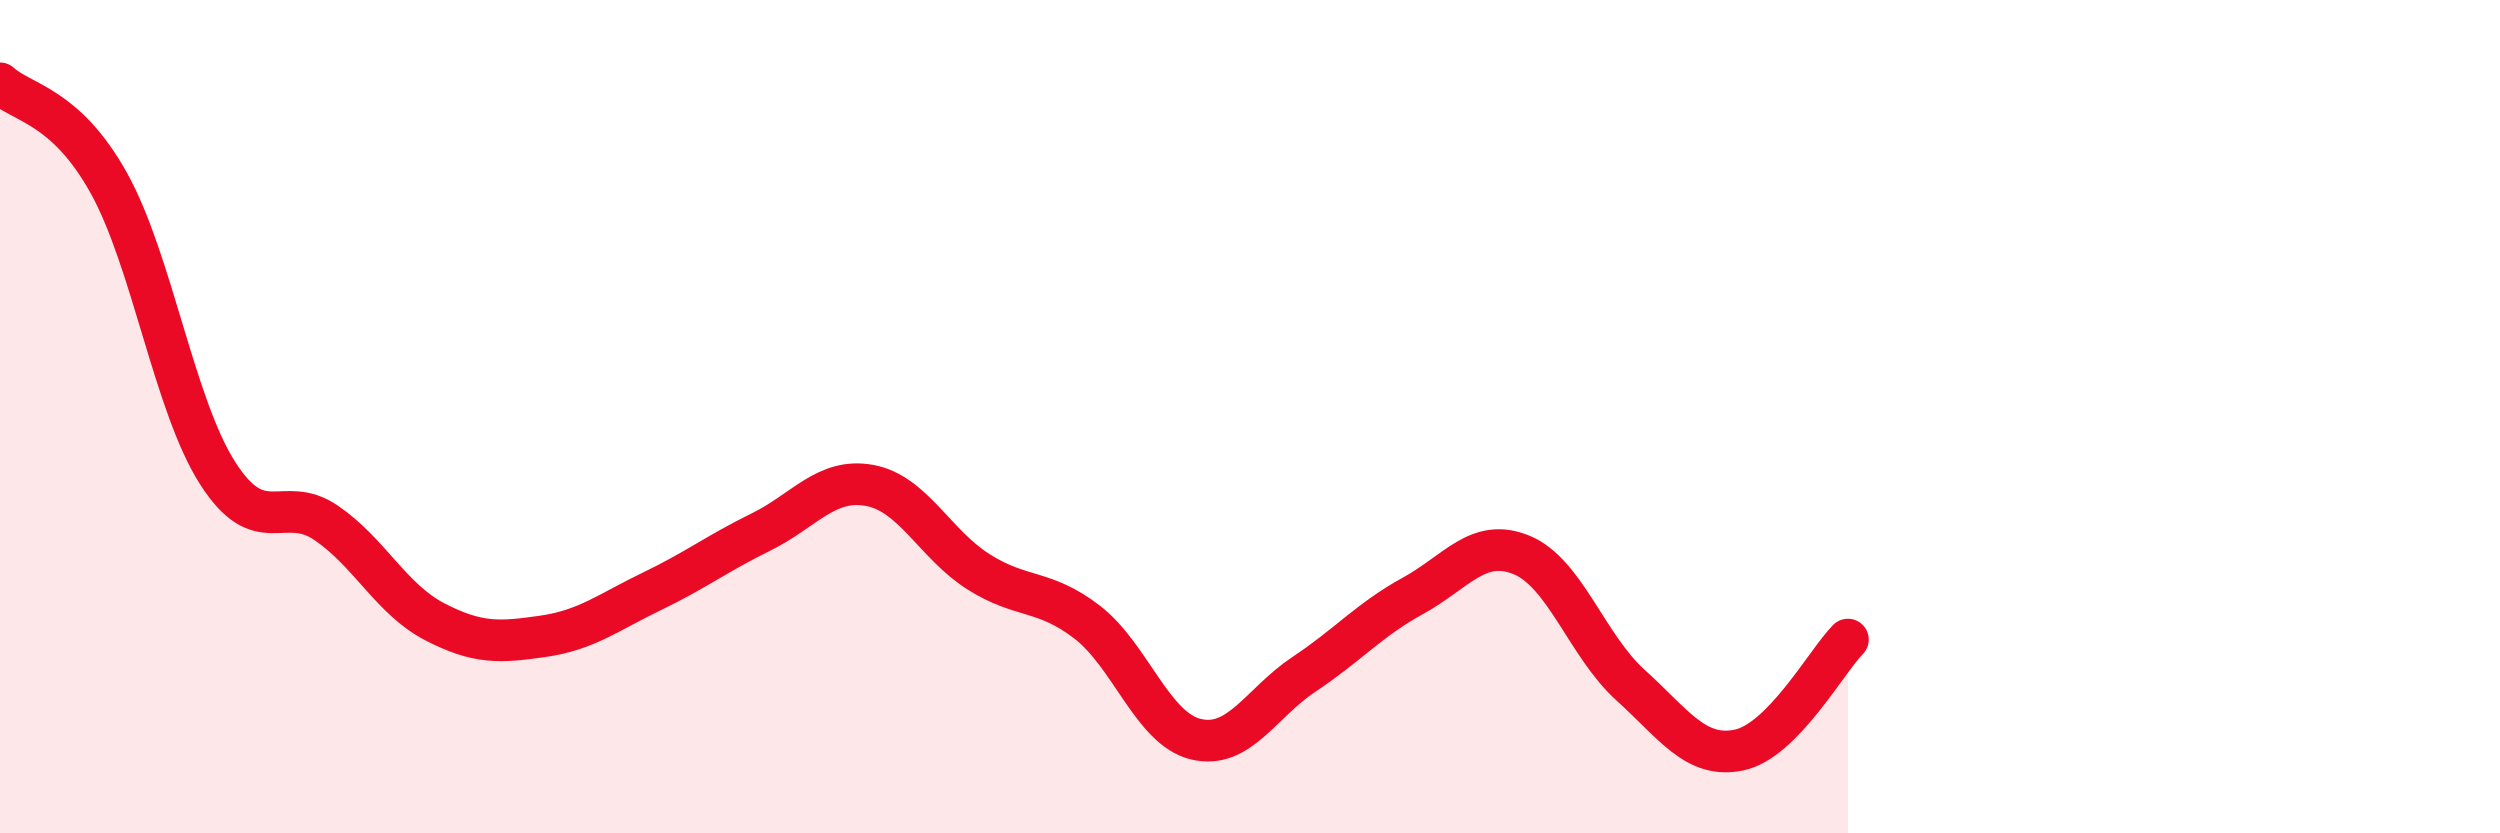
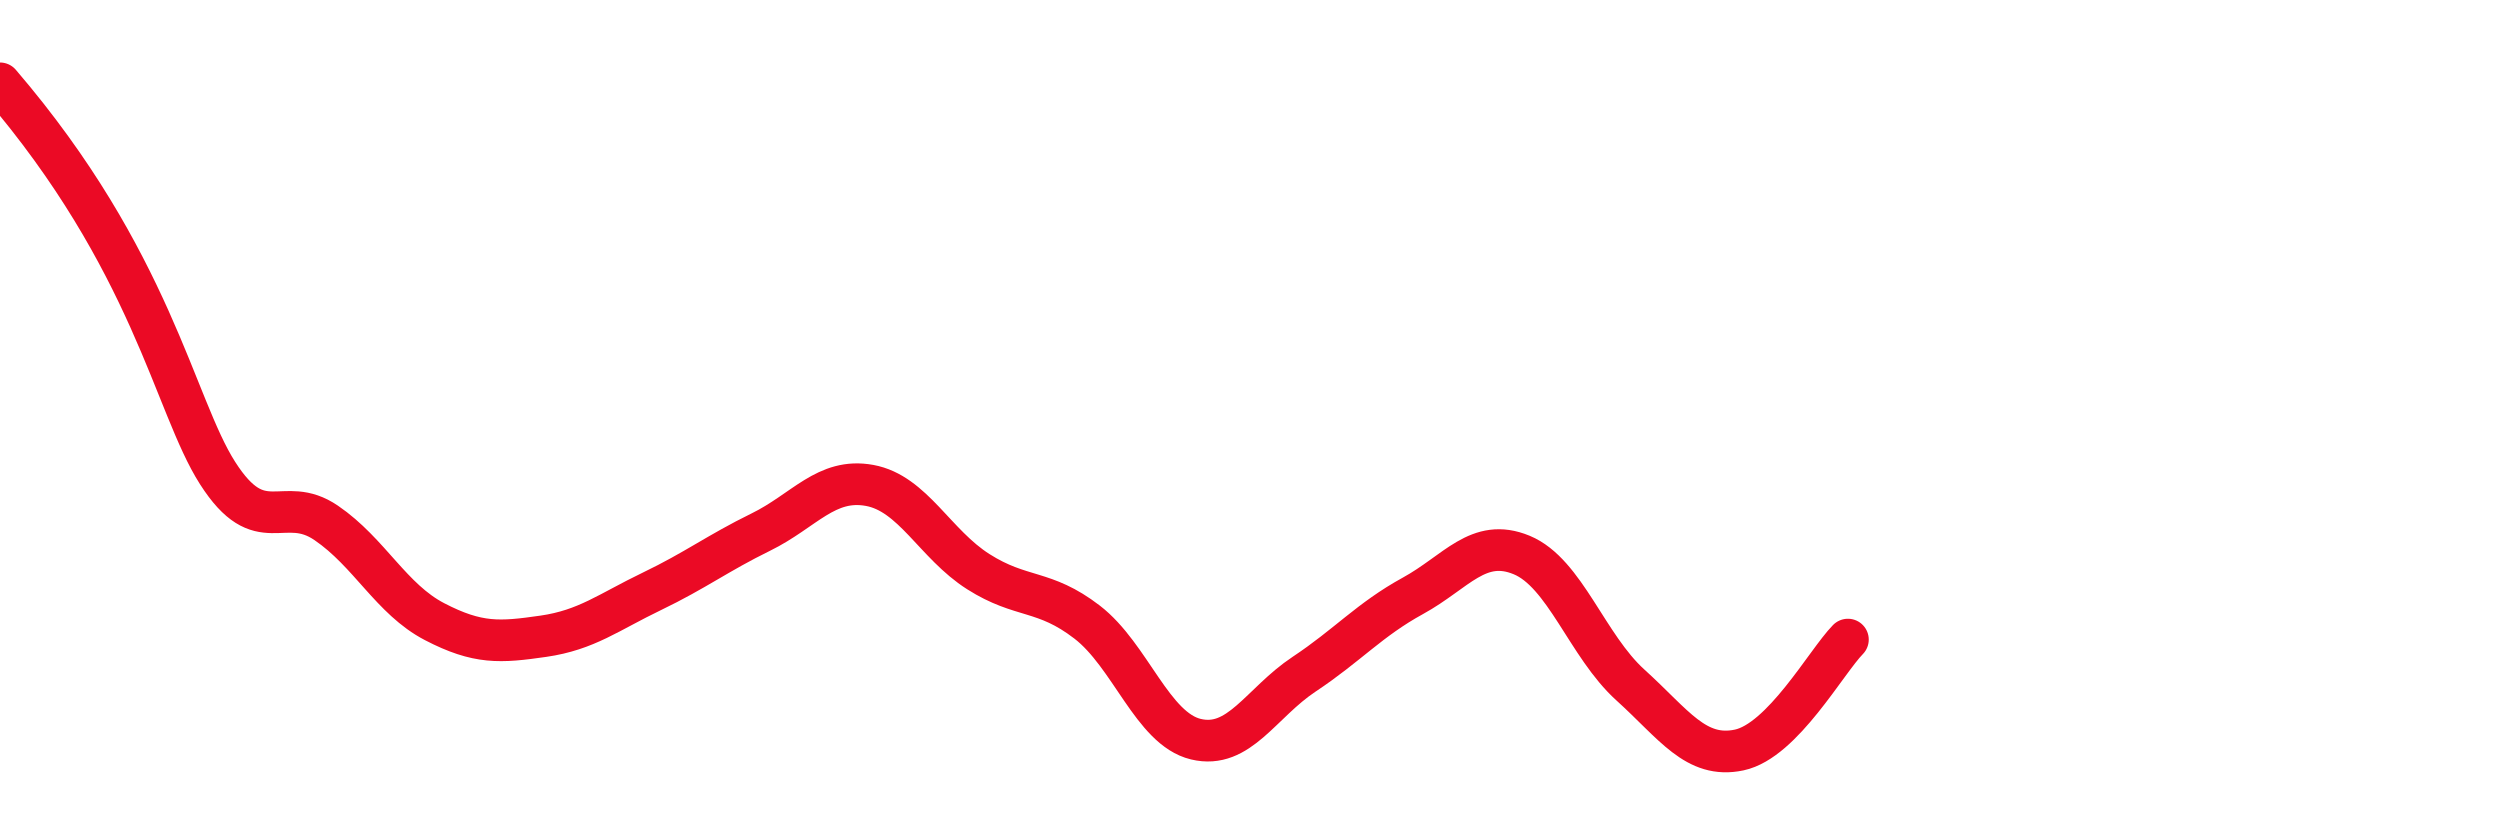
<svg xmlns="http://www.w3.org/2000/svg" width="60" height="20" viewBox="0 0 60 20">
-   <path d="M 0,2 C 0.52,2.48 1.57,2.52 2.61,4.39 C 3.65,6.26 4.18,9.72 5.22,11.35 C 6.26,12.98 6.79,11.84 7.83,12.55 C 8.87,13.26 9.39,14.38 10.43,14.92 C 11.47,15.46 12,15.42 13.04,15.27 C 14.08,15.12 14.61,14.69 15.65,14.19 C 16.69,13.69 17.22,13.28 18.26,12.77 C 19.3,12.26 19.83,11.46 20.87,11.65 C 21.91,11.84 22.44,13.06 23.48,13.72 C 24.52,14.38 25.05,14.13 26.09,14.93 C 27.13,15.73 27.66,17.49 28.7,17.74 C 29.74,17.99 30.26,16.87 31.3,16.18 C 32.34,15.49 32.87,14.87 33.91,14.3 C 34.95,13.73 35.48,12.89 36.52,13.32 C 37.56,13.75 38.09,15.5 39.13,16.44 C 40.17,17.38 40.7,18.22 41.74,18 C 42.78,17.78 43.83,15.88 44.35,15.35L44.35 20L0 20Z" fill="#EB0A25" opacity="0.1" stroke-linecap="round" stroke-linejoin="round" />
-   <path d="M 0,2 C 0.52,2.48 1.57,2.52 2.61,4.39 C 3.65,6.26 4.18,9.72 5.22,11.35 C 6.26,12.98 6.79,11.84 7.83,12.55 C 8.87,13.26 9.39,14.38 10.43,14.92 C 11.47,15.46 12,15.42 13.04,15.27 C 14.08,15.12 14.61,14.69 15.65,14.19 C 16.69,13.69 17.22,13.28 18.26,12.77 C 19.3,12.26 19.83,11.46 20.87,11.65 C 21.91,11.84 22.44,13.06 23.48,13.72 C 24.52,14.38 25.05,14.13 26.09,14.93 C 27.13,15.73 27.66,17.49 28.7,17.74 C 29.74,17.99 30.26,16.87 31.3,16.18 C 32.34,15.49 32.87,14.87 33.91,14.3 C 34.95,13.73 35.48,12.89 36.52,13.32 C 37.56,13.75 38.09,15.5 39.13,16.44 C 40.17,17.38 40.7,18.22 41.74,18 C 42.78,17.78 43.83,15.88 44.35,15.35" stroke="#EB0A25" stroke-width="1" fill="none" stroke-linecap="round" stroke-linejoin="round" />
+   <path d="M 0,2 C 3.65,6.26 4.18,9.72 5.22,11.35 C 6.26,12.98 6.79,11.84 7.83,12.55 C 8.87,13.26 9.39,14.38 10.43,14.92 C 11.47,15.46 12,15.42 13.04,15.27 C 14.08,15.12 14.61,14.69 15.65,14.19 C 16.69,13.69 17.22,13.28 18.26,12.77 C 19.3,12.26 19.83,11.46 20.87,11.65 C 21.91,11.84 22.44,13.06 23.48,13.72 C 24.52,14.38 25.05,14.13 26.09,14.93 C 27.13,15.73 27.66,17.49 28.7,17.74 C 29.74,17.99 30.26,16.87 31.3,16.18 C 32.34,15.49 32.87,14.87 33.91,14.3 C 34.95,13.73 35.48,12.89 36.52,13.32 C 37.56,13.75 38.09,15.5 39.13,16.44 C 40.17,17.38 40.7,18.22 41.74,18 C 42.78,17.78 43.83,15.88 44.35,15.35" stroke="#EB0A25" stroke-width="1" fill="none" stroke-linecap="round" stroke-linejoin="round" />
</svg>